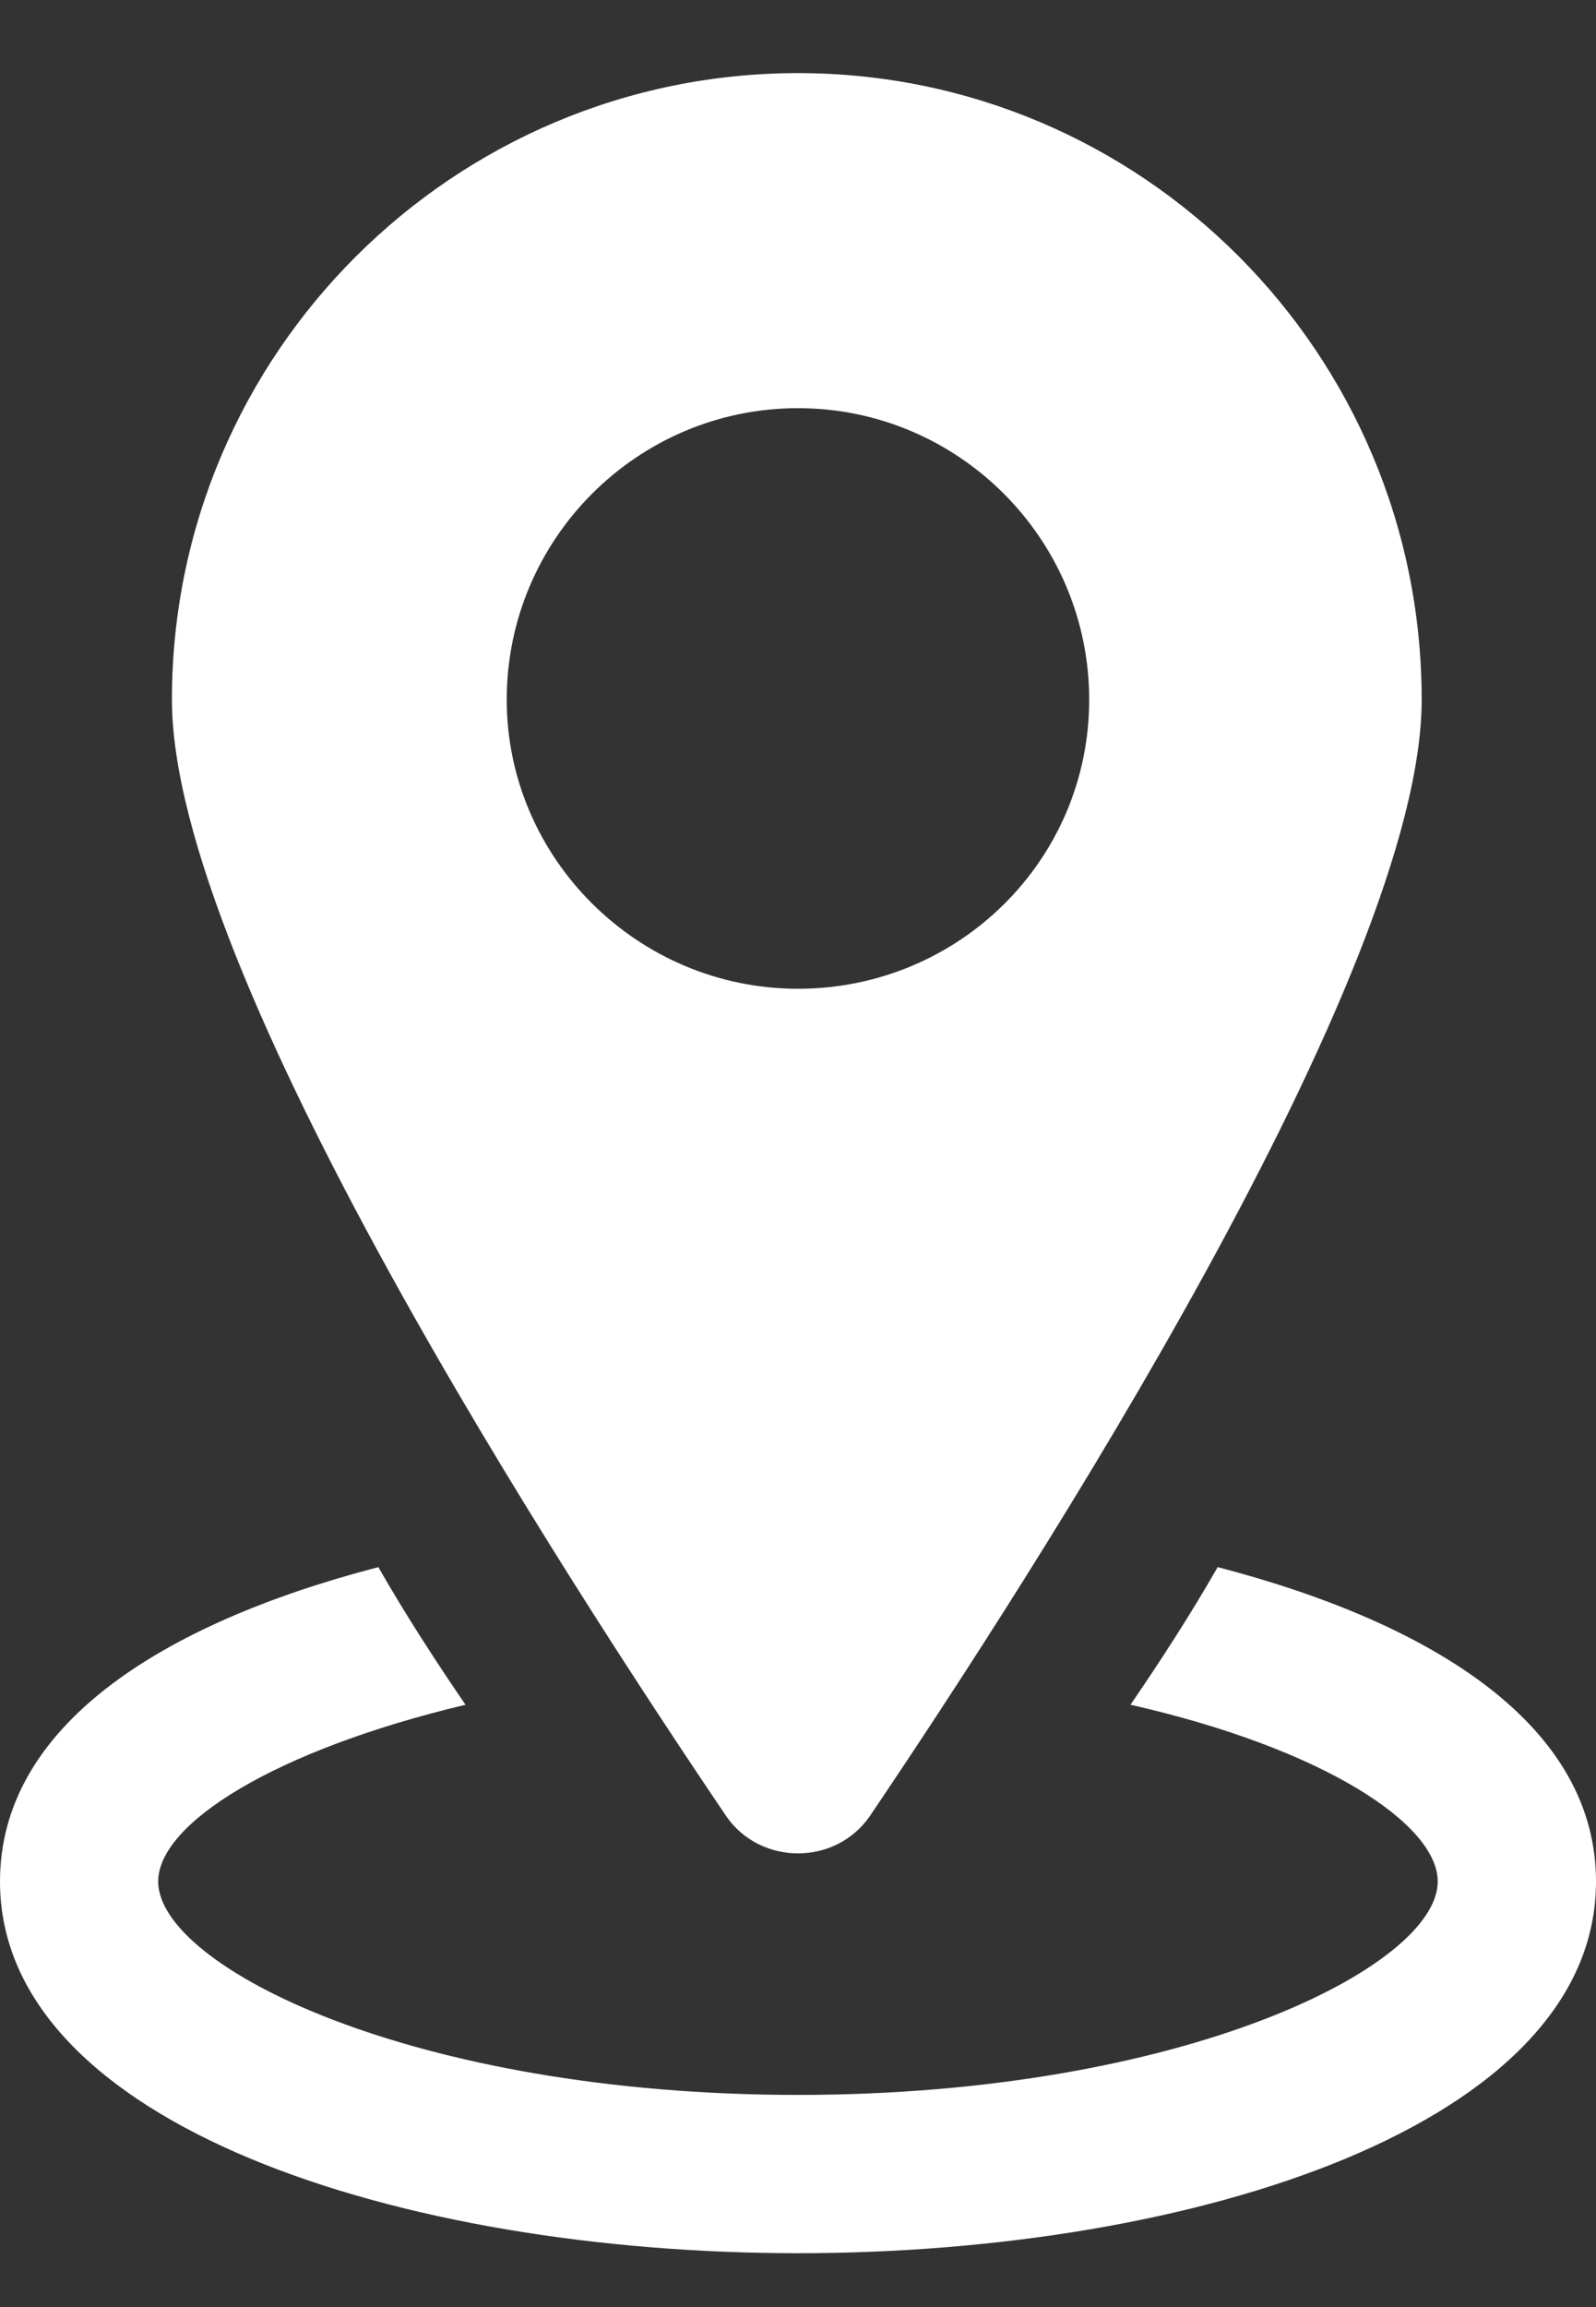
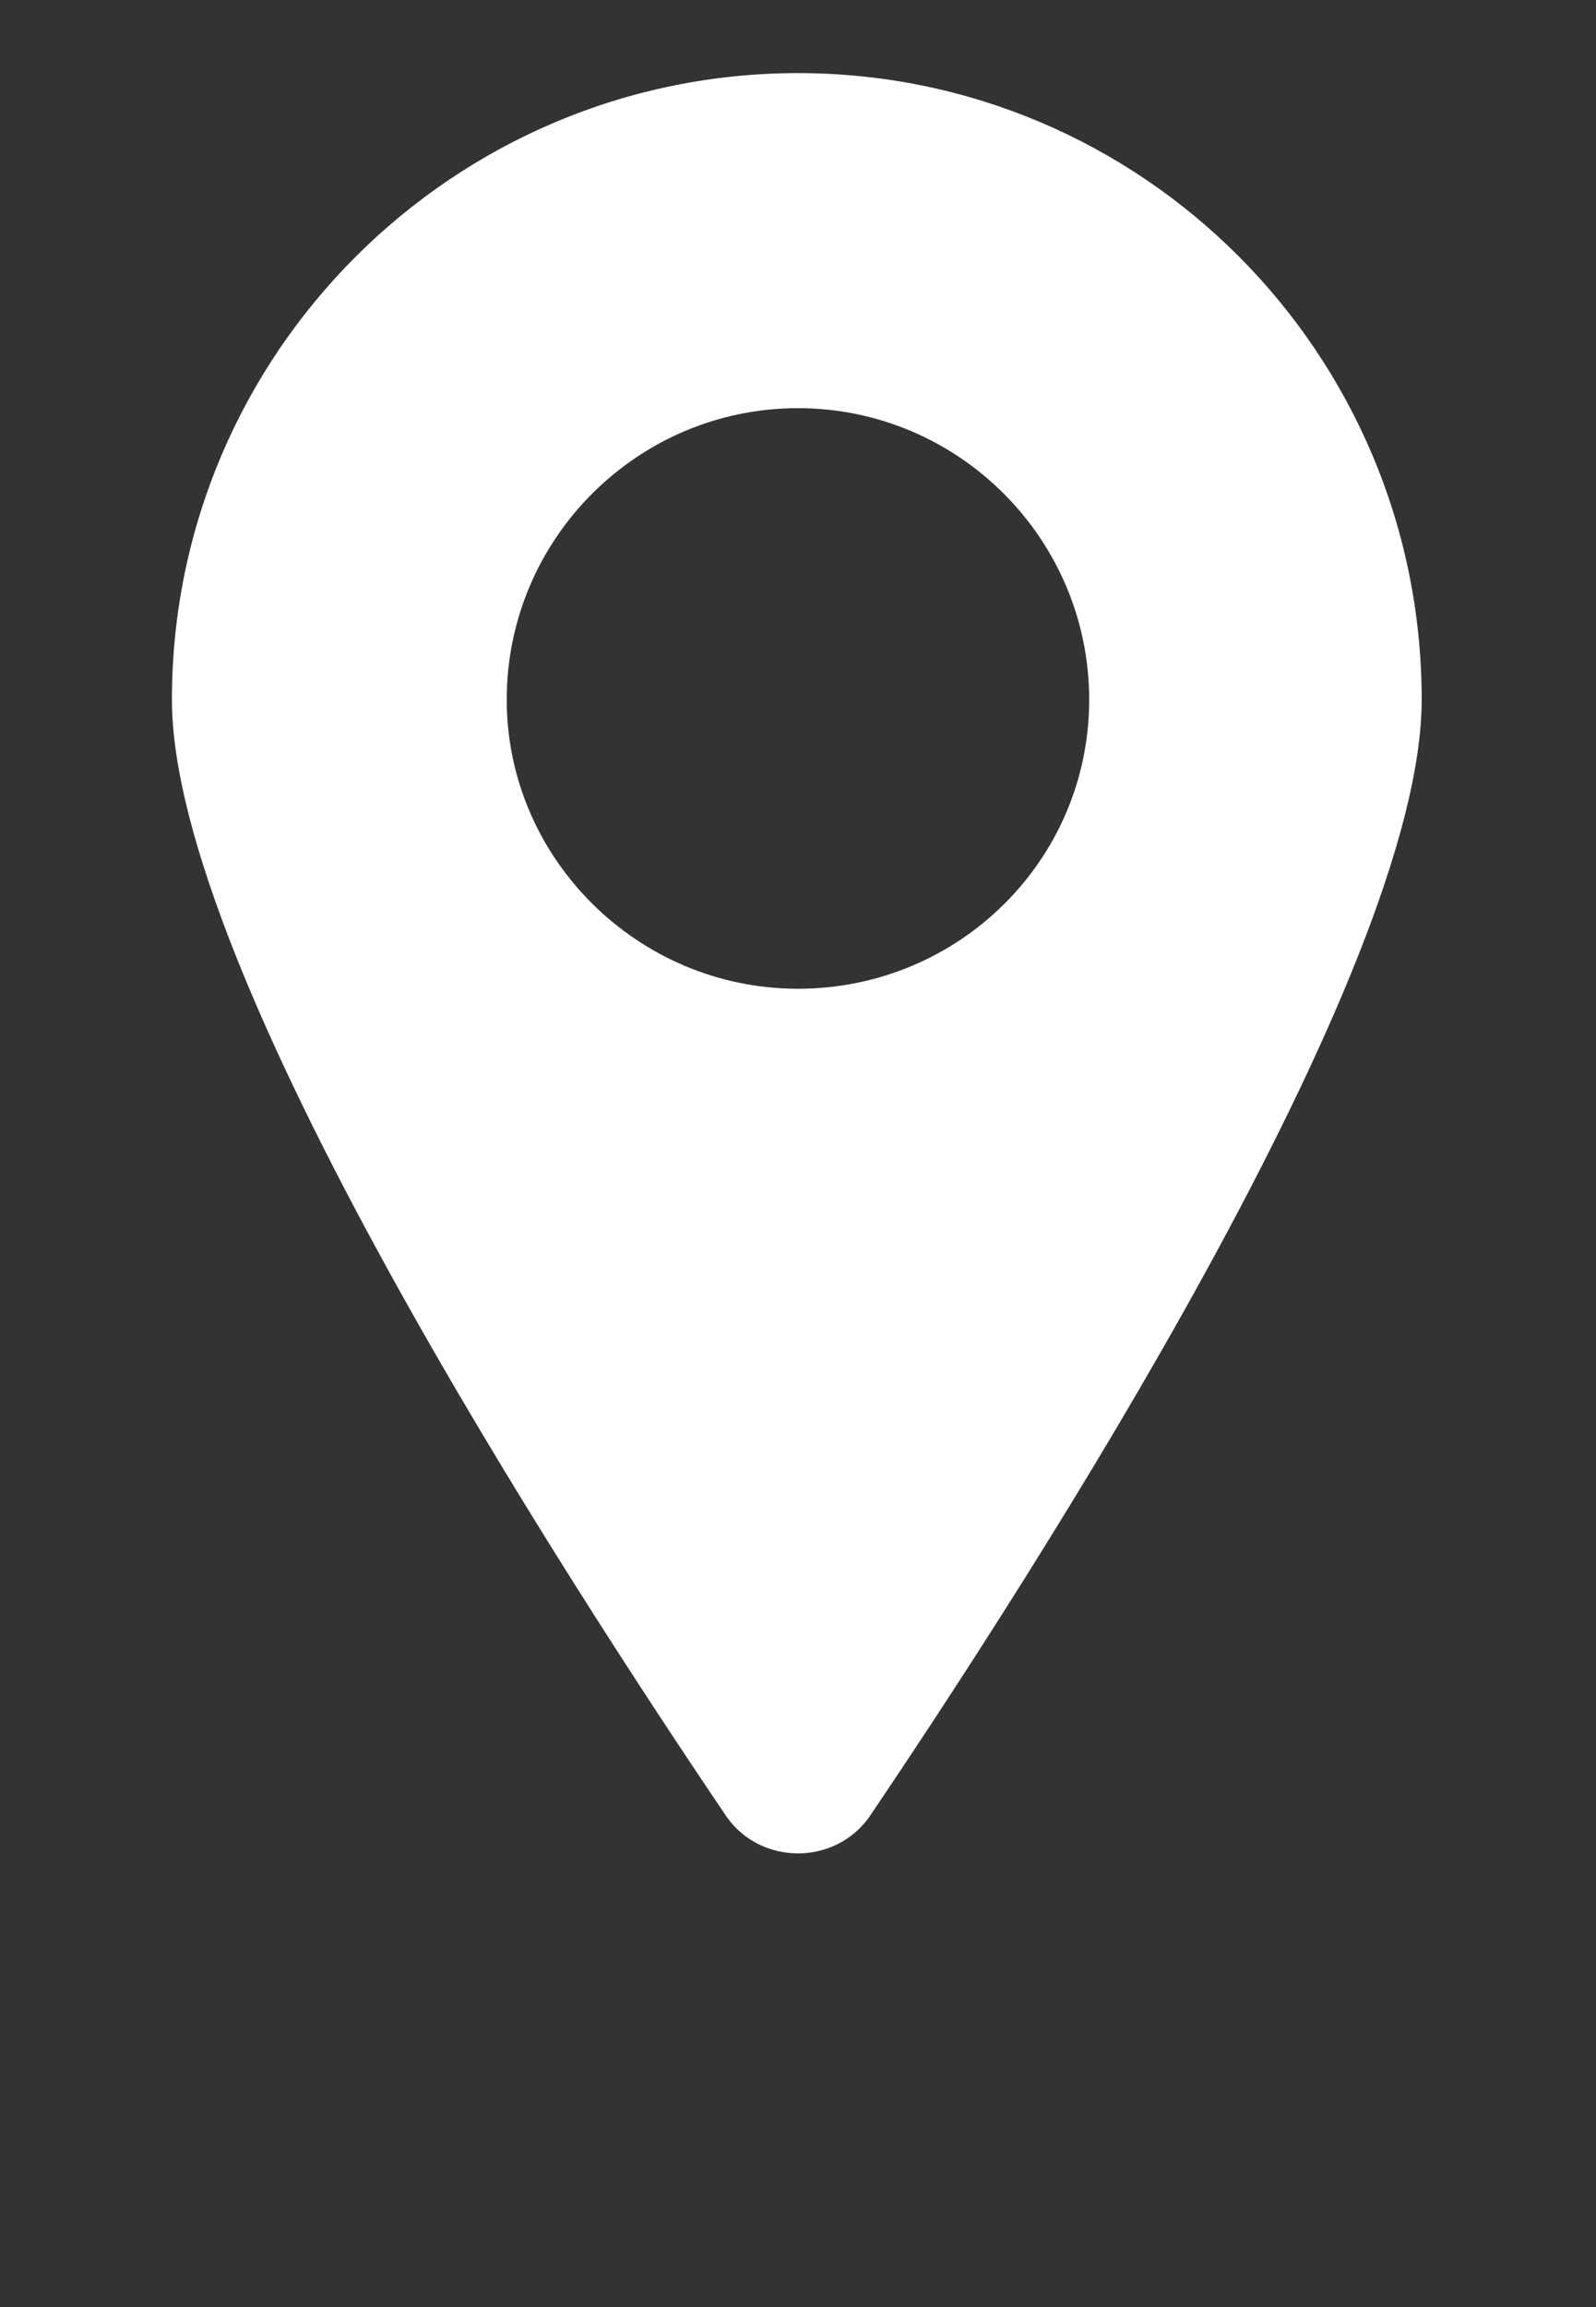
<svg xmlns="http://www.w3.org/2000/svg" width="18" height="26" viewBox="0 0 18 26" fill="none">
  <rect x="0" y="0" width="18" height="26" fill="#333333" stroke="none" />
-   <path d="M13.733 17.661C13.422 18.204 13.086 18.721 12.75 19.212C14.922 19.704 16.215 20.557 16.215 21.204C16.215 22.161 13.345 23.609 9 23.609C4.655 23.609 1.784 22.161 1.784 21.204C1.784 20.557 3.078 19.73 5.25 19.212C4.914 18.721 4.578 18.204 4.267 17.661C1.784 18.307 0 19.471 0 21.204C0 23.945 4.526 25.393 9 25.393C13.474 25.393 18 23.945 18 21.204C18 19.471 16.215 18.307 13.733 17.661Z" fill="white" />
  <path d="M9.802 20.479C11.638 17.764 16.034 10.962 16.034 7.885C16.034 3.979 12.879 0.824 9 0.824C5.12 0.824 1.939 3.979 1.939 7.885C1.939 10.962 6.362 17.764 8.198 20.479C8.586 21.023 9.414 21.023 9.802 20.479ZM5.715 7.885C5.715 6.074 7.189 4.6 9 4.6C10.81 4.6 12.284 6.074 12.284 7.885C12.284 9.695 10.81 11.143 9 11.143C7.189 11.143 5.715 9.669 5.715 7.885Z" fill="white" />
</svg>